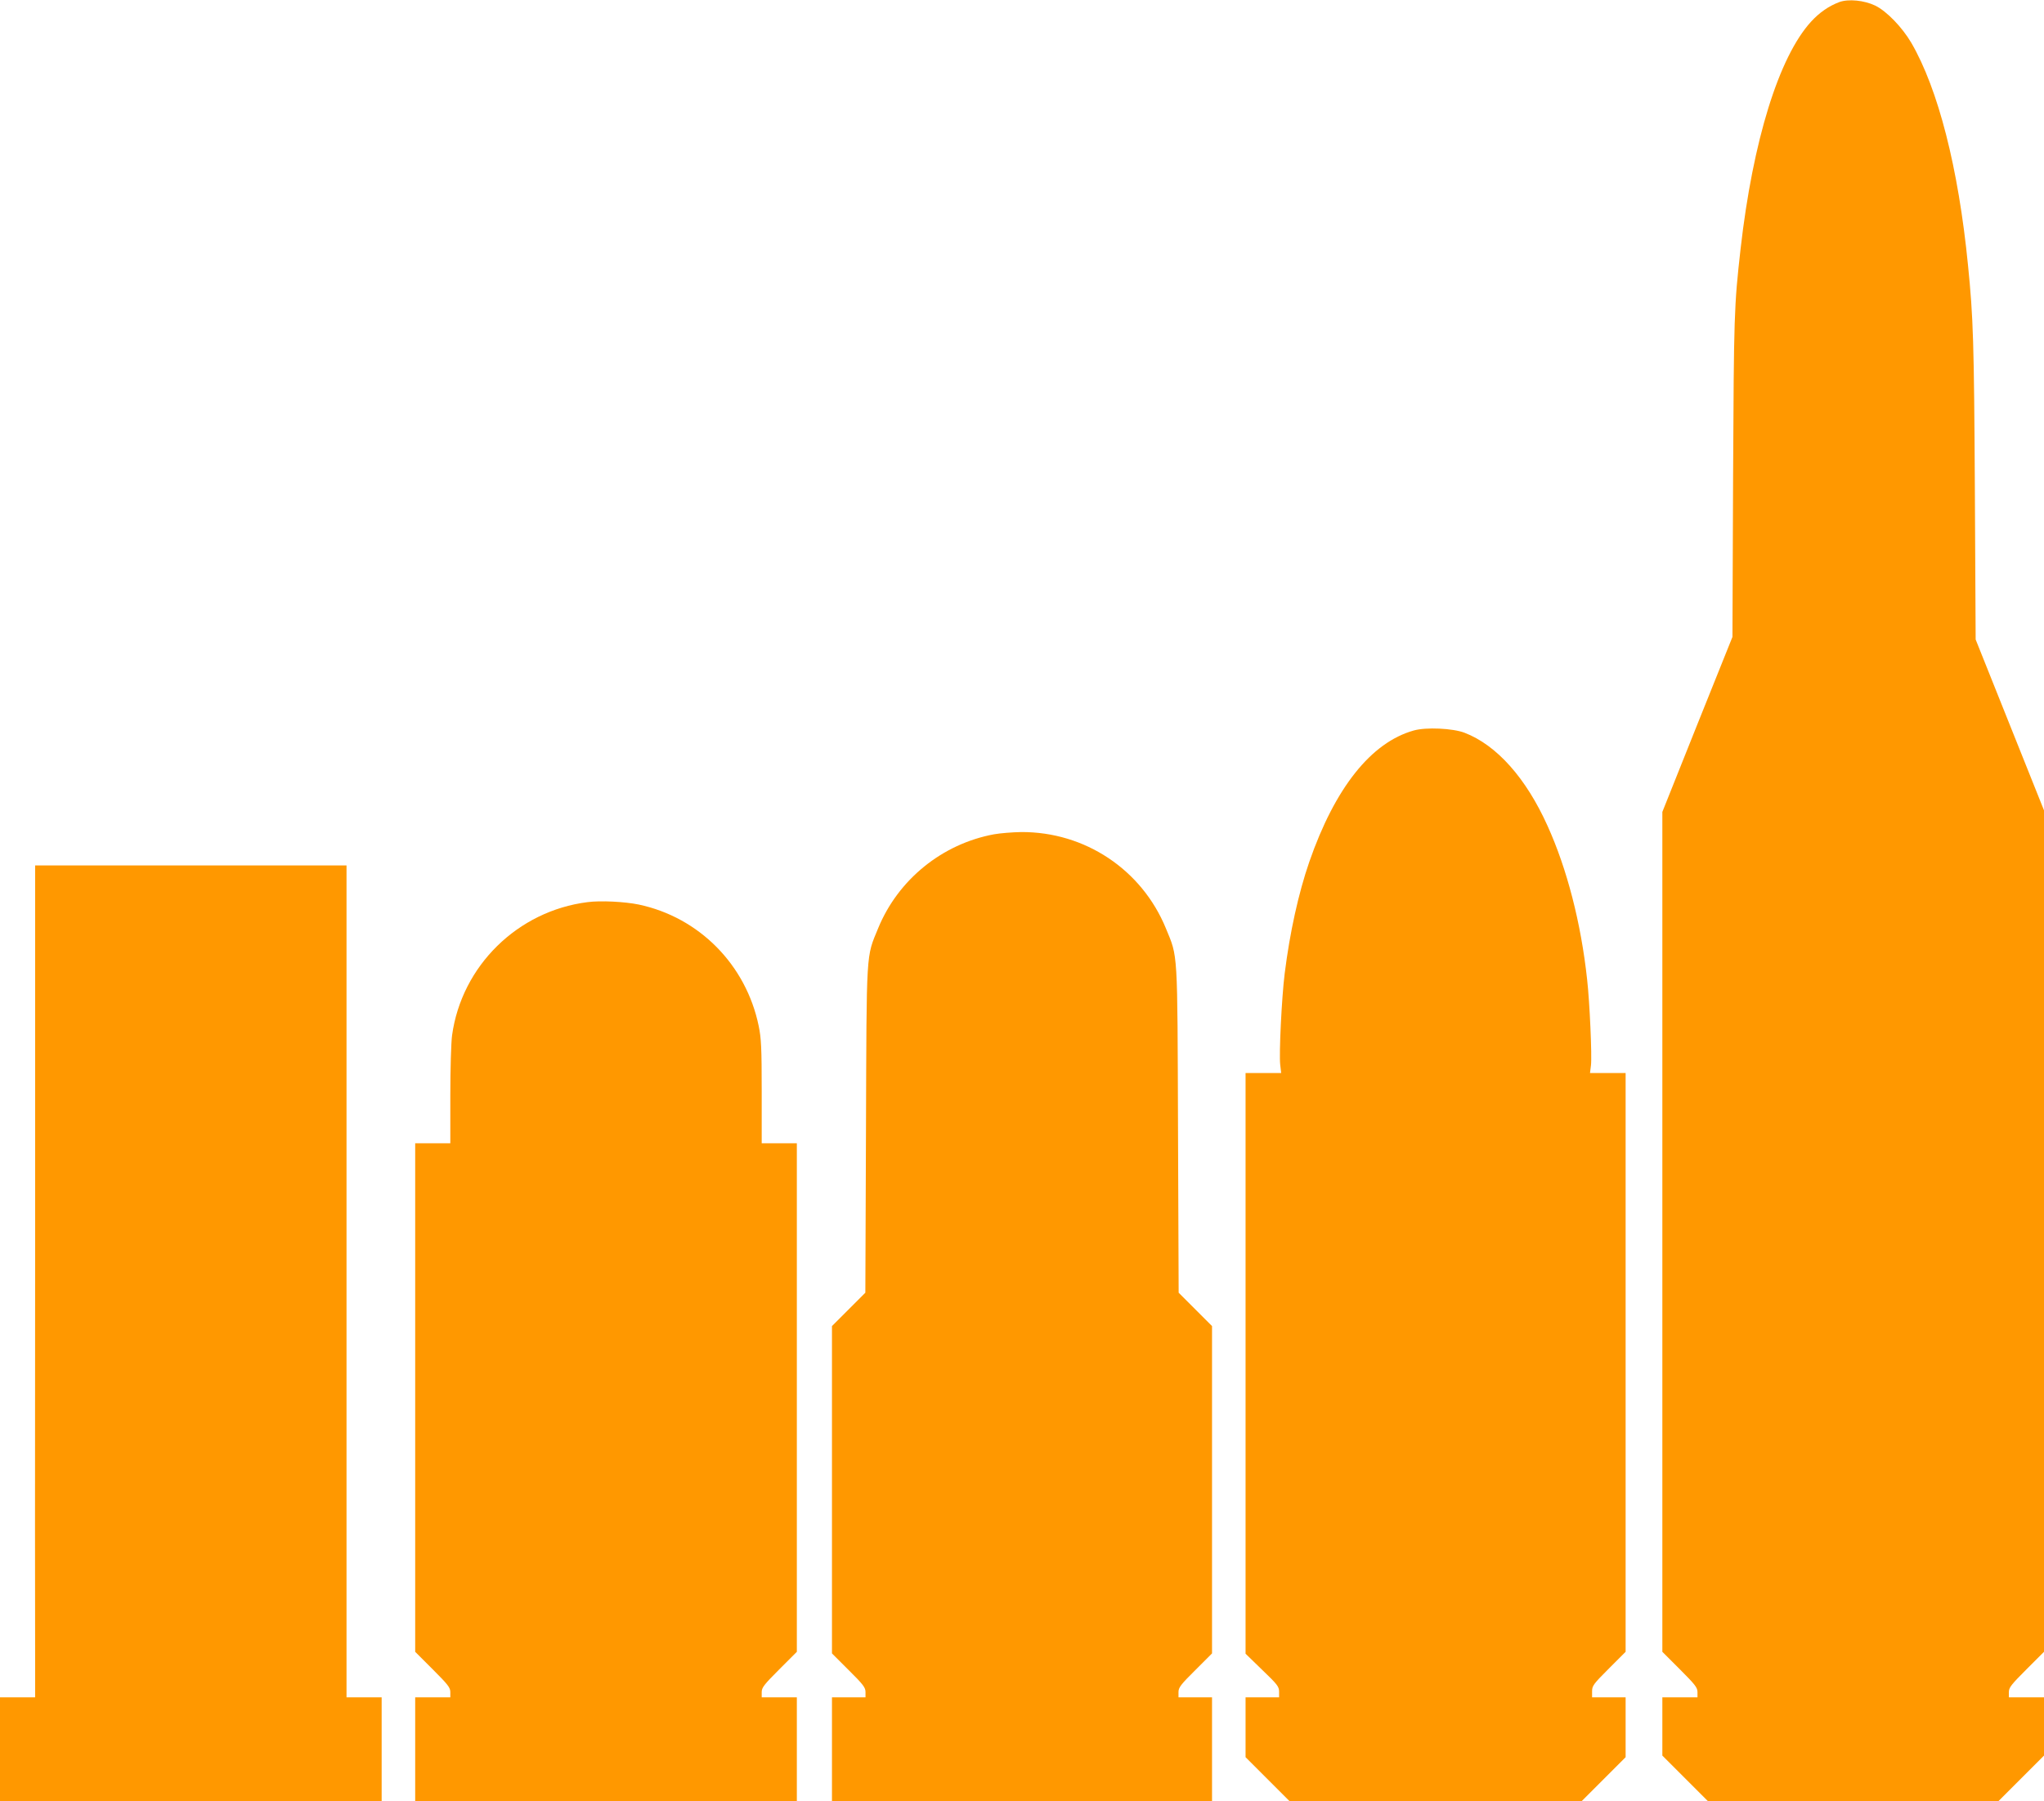
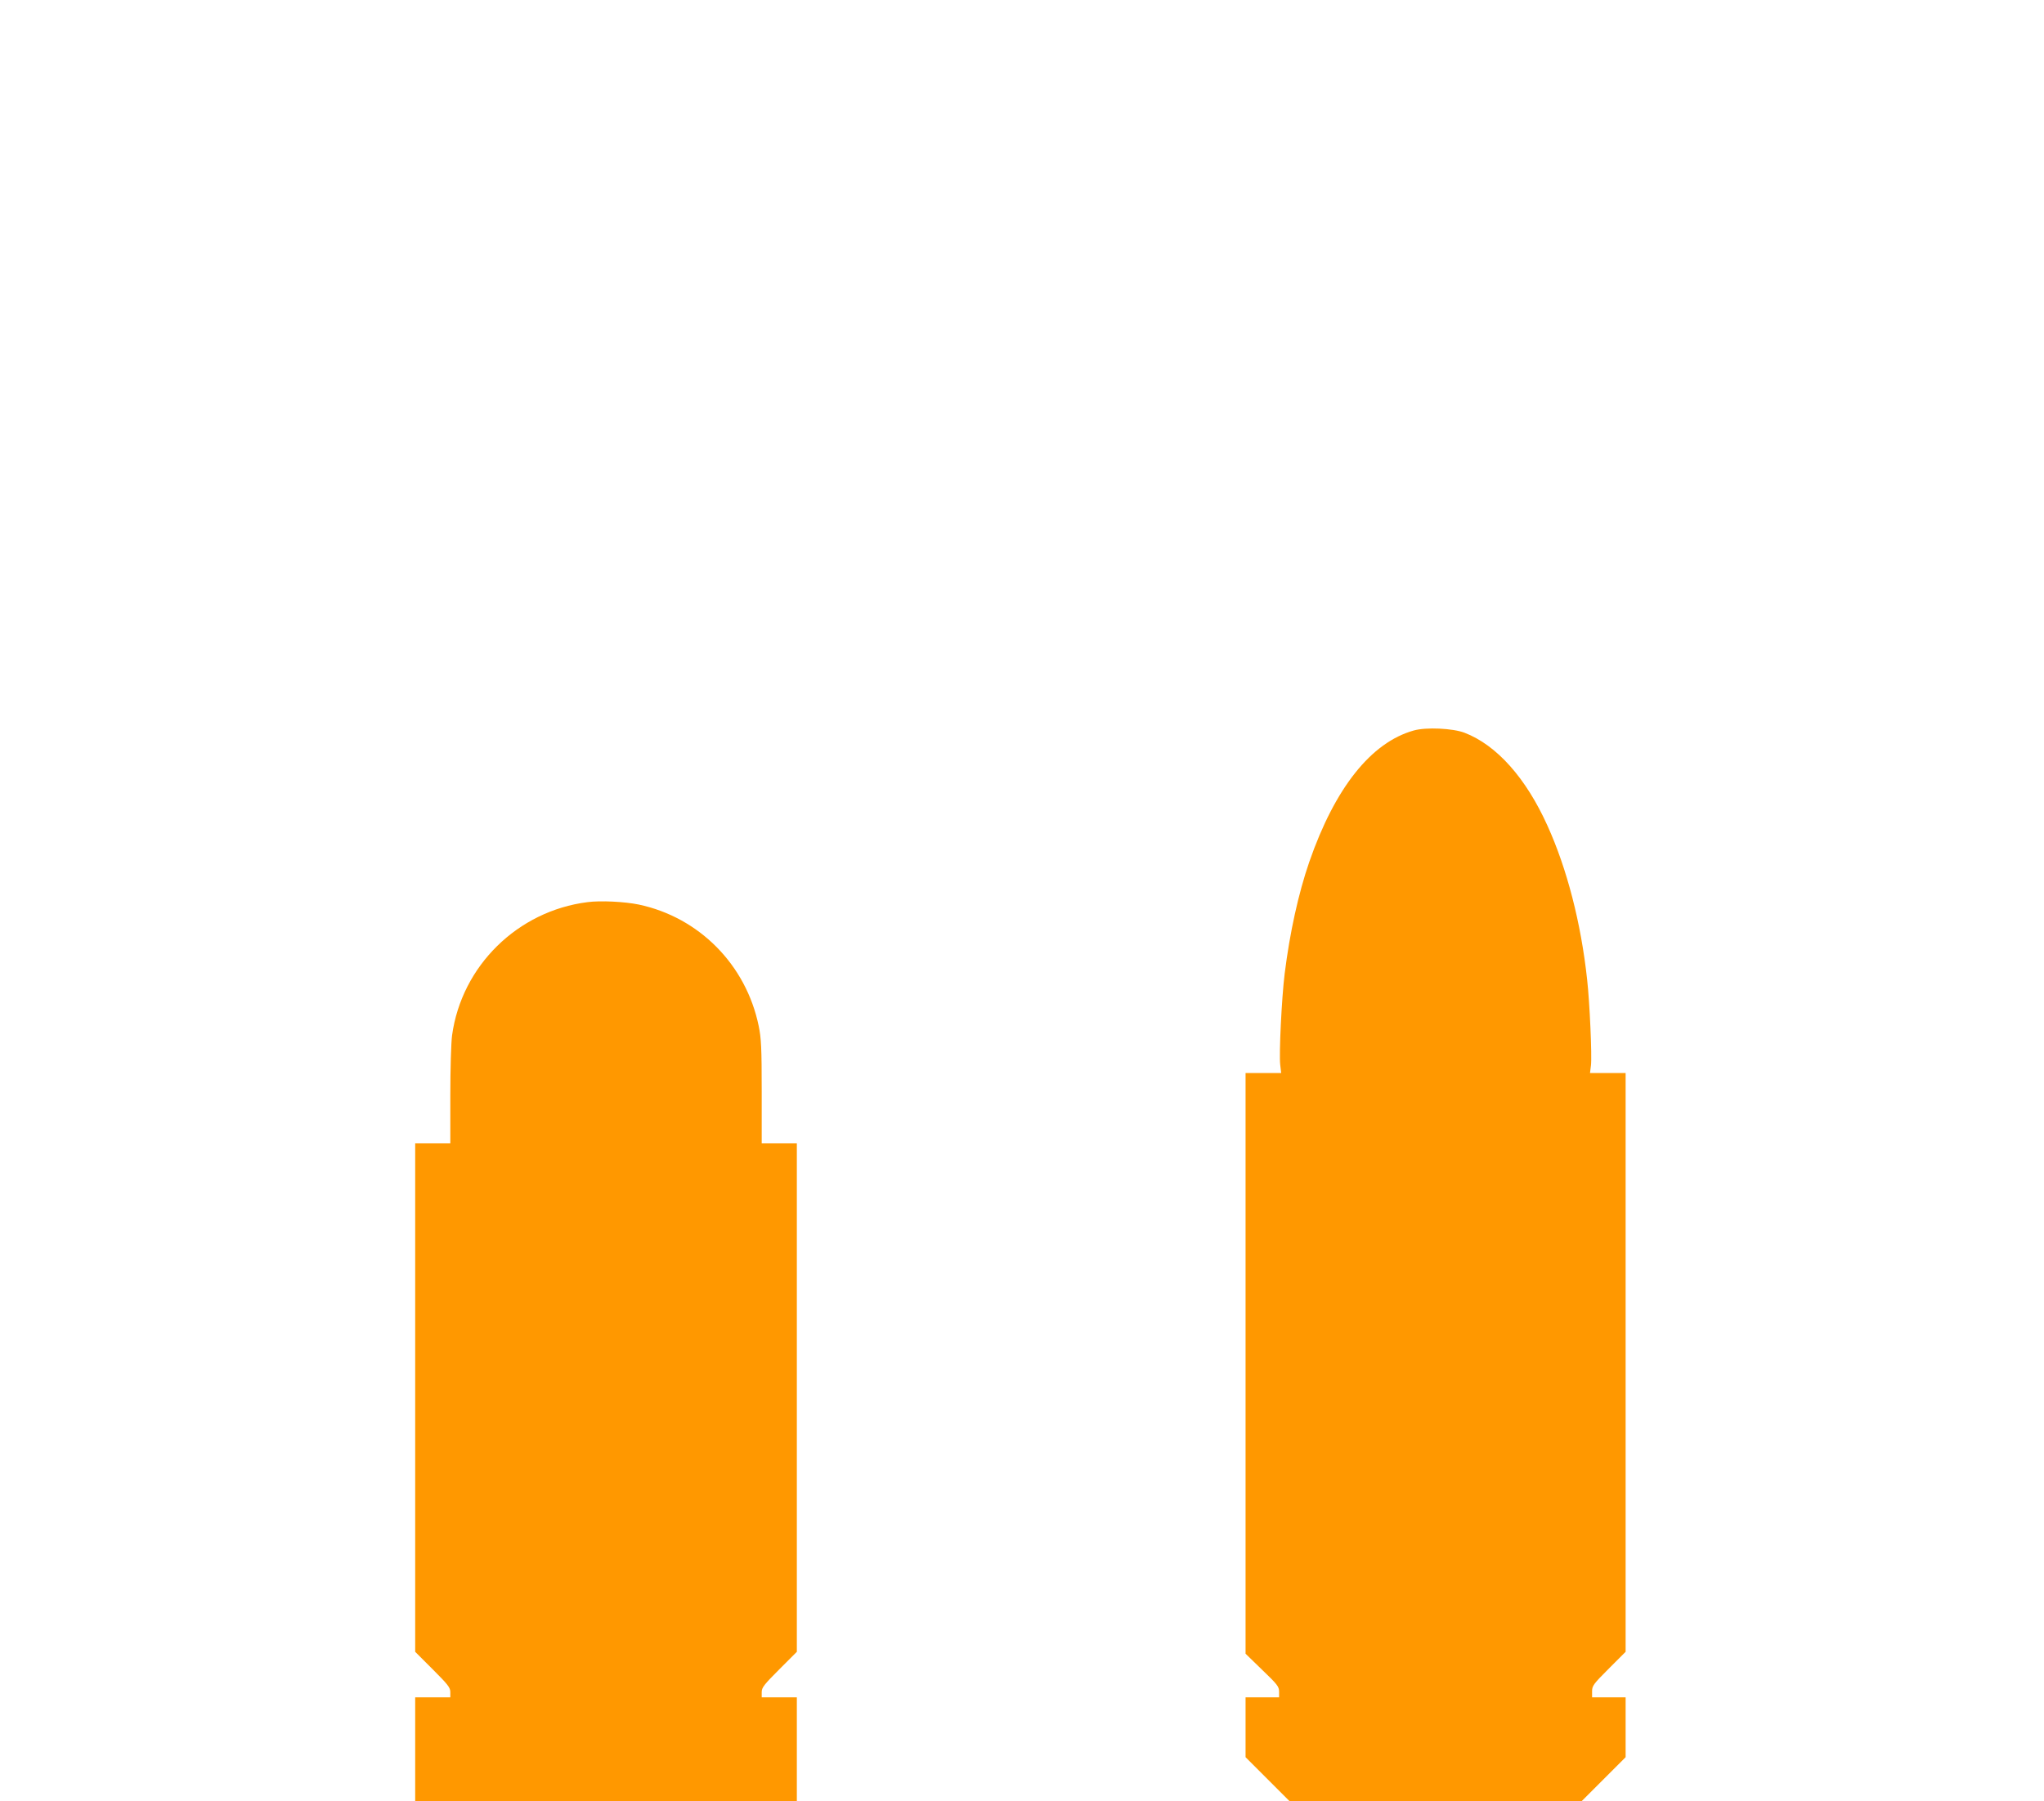
<svg xmlns="http://www.w3.org/2000/svg" version="1.0" width="1280pt" height="1128pt" viewBox="0 0 1280 1128" preserveAspectRatio="xMidYMid meet">
  <g transform="translate(0,1128) scale(0.1,-0.1)" fill="#ff9800" stroke="none">
-     <path d="M11518 11267 c-66 -25 -125 -66 -177 -123 -201 -220 -364 -745 -441 -1422 -41 -363 -42 -413 -47 -1429 l-4 -1002 -220 -548 -219 -548 0 -2630 0 -2630 110 -110 c95 -95 110 -114 110 -142 l0 -33 -110 0 -110 0 0 -183 0 -182 143 -143 142 -142 910 0 910 0 143 143 142 142 0 183 0 182 -110 0 -110 0 0 33 c0 28 15 47 110 142 l110 110 0 2635 0 2635 -214 535 -214 535 -5 945 c-5 918 -10 1072 -43 1400 -60 609 -187 1103 -355 1392 -57 97 -154 198 -226 233 -69 33 -167 43 -225 22z" />
    <path d="M8853 6705 c-267 -75 -493 -359 -654 -823 -68 -197 -122 -443 -154 -699 -19 -152 -36 -504 -28 -571 l6 -52 -112 0 -111 0 0 -1819 0 -1818 105 -102 c94 -90 105 -104 105 -136 l0 -35 -105 0 -105 0 0 -188 0 -187 138 -138 137 -137 915 0 915 0 138 138 137 137 0 188 0 187 -105 0 -105 0 0 38 c0 34 9 46 105 142 l105 105 0 1812 0 1813 -111 0 -112 0 6 48 c7 58 -8 396 -24 537 -38 353 -126 694 -248 963 -135 300 -319 506 -520 583 -73 28 -241 36 -318 14z" />
-     <path d="M6225 6055 c-325 -60 -601 -284 -726 -589 -76 -185 -72 -122 -76 -1262 l-4 -1020 -105 -105 -104 -104 0 -1025 0 -1025 105 -105 c91 -90 105 -109 105 -137 l0 -33 -105 0 -105 0 0 -325 0 -325 1190 0 1190 0 0 325 0 325 -105 0 -105 0 0 33 c0 28 14 47 105 137 l105 105 0 1025 0 1025 -104 104 -105 105 -4 1020 c-4 1140 0 1077 -76 1262 -151 368 -507 605 -906 603 -55 -1 -131 -7 -170 -14z" />
-     <path d="M220 3468 c-1 -1316 -1 -2489 0 -2605 l0 -213 -110 0 -110 0 0 -325 0 -325 1195 0 1195 0 0 325 0 325 -110 0 -110 0 0 2605 0 2605 -975 0 -975 0 0 -2392z" />
    <path d="M3679 5630 c-437 -55 -788 -399 -848 -834 -6 -42 -11 -212 -11 -377 l0 -299 -110 0 -110 0 0 -1593 0 -1592 110 -110 c95 -95 110 -114 110 -142 l0 -33 -110 0 -110 0 0 -325 0 -325 1195 0 1195 0 0 325 0 325 -110 0 -110 0 0 33 c0 28 15 47 110 142 l110 110 0 1592 0 1593 -110 0 -110 0 0 323 c0 275 -3 335 -19 412 -79 383 -373 680 -751 760 -87 18 -240 26 -321 15z" />
  </g>
</svg>